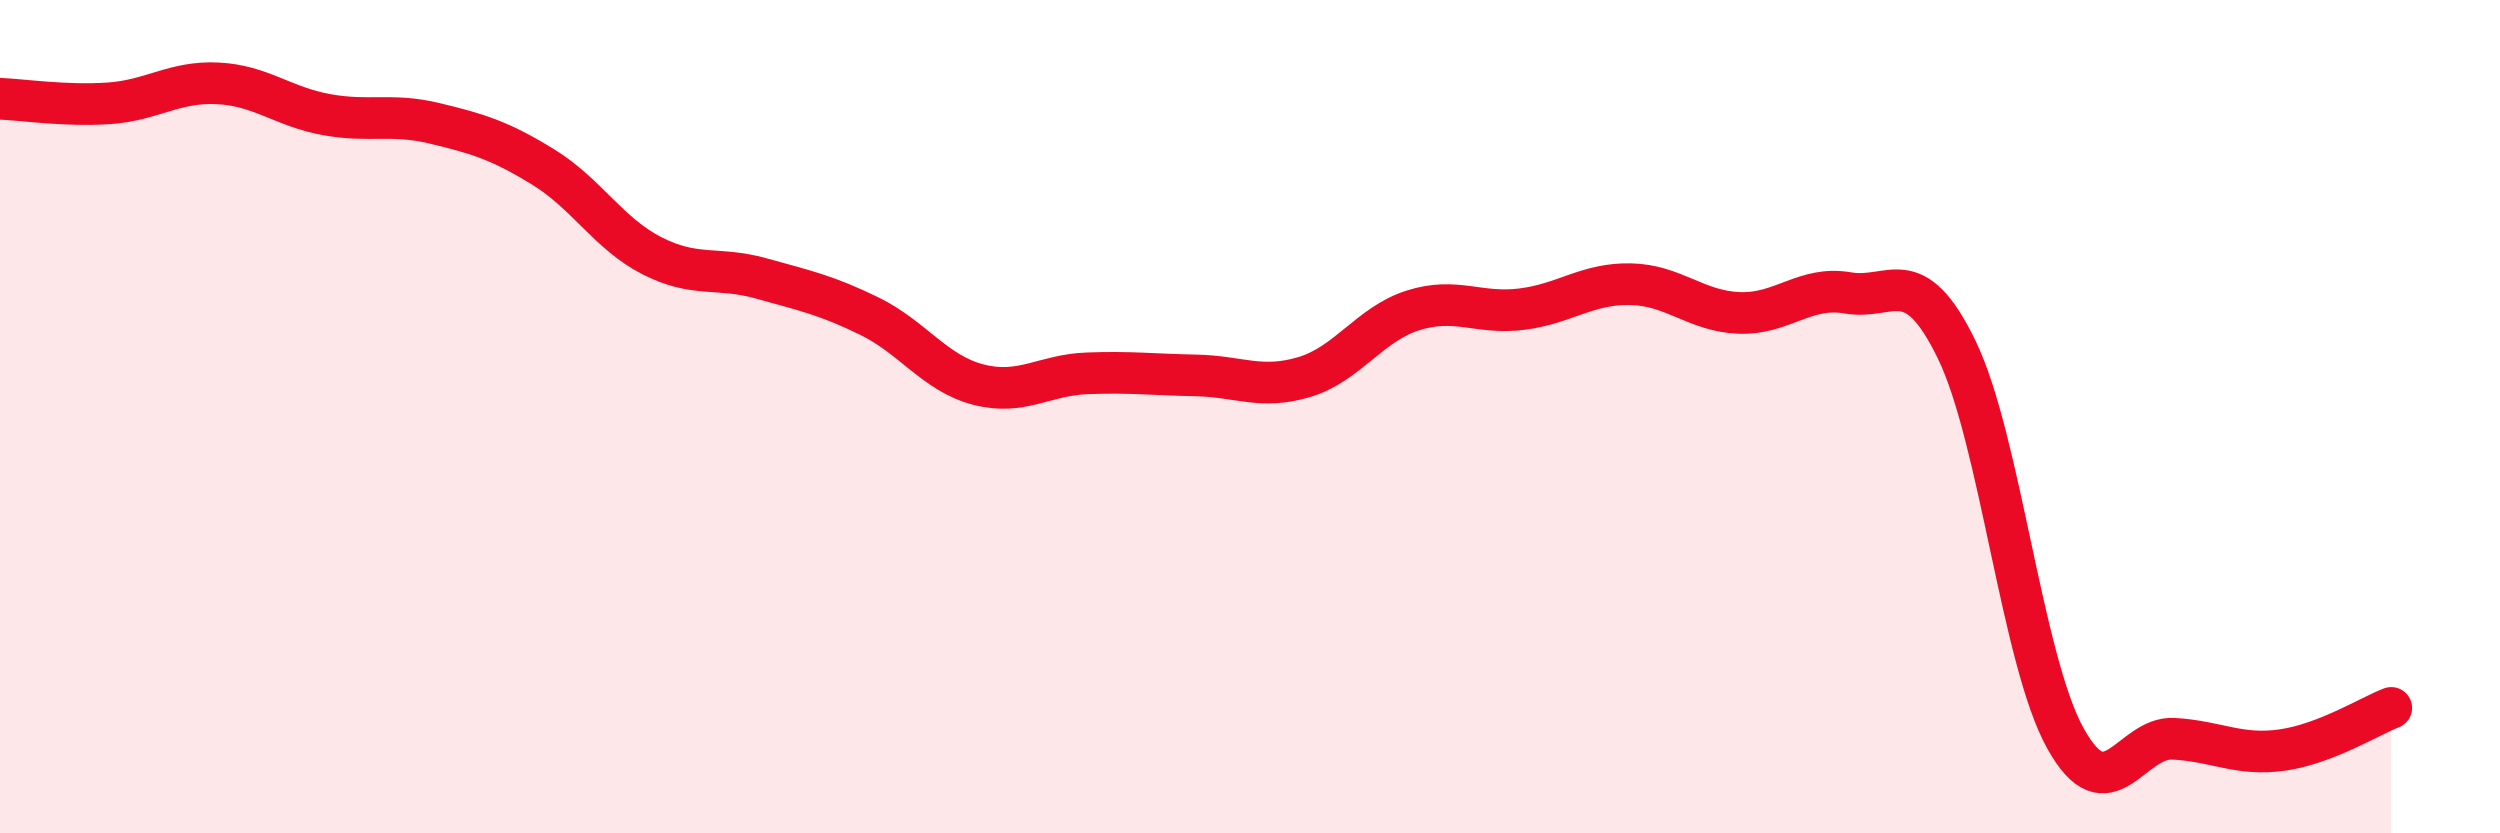
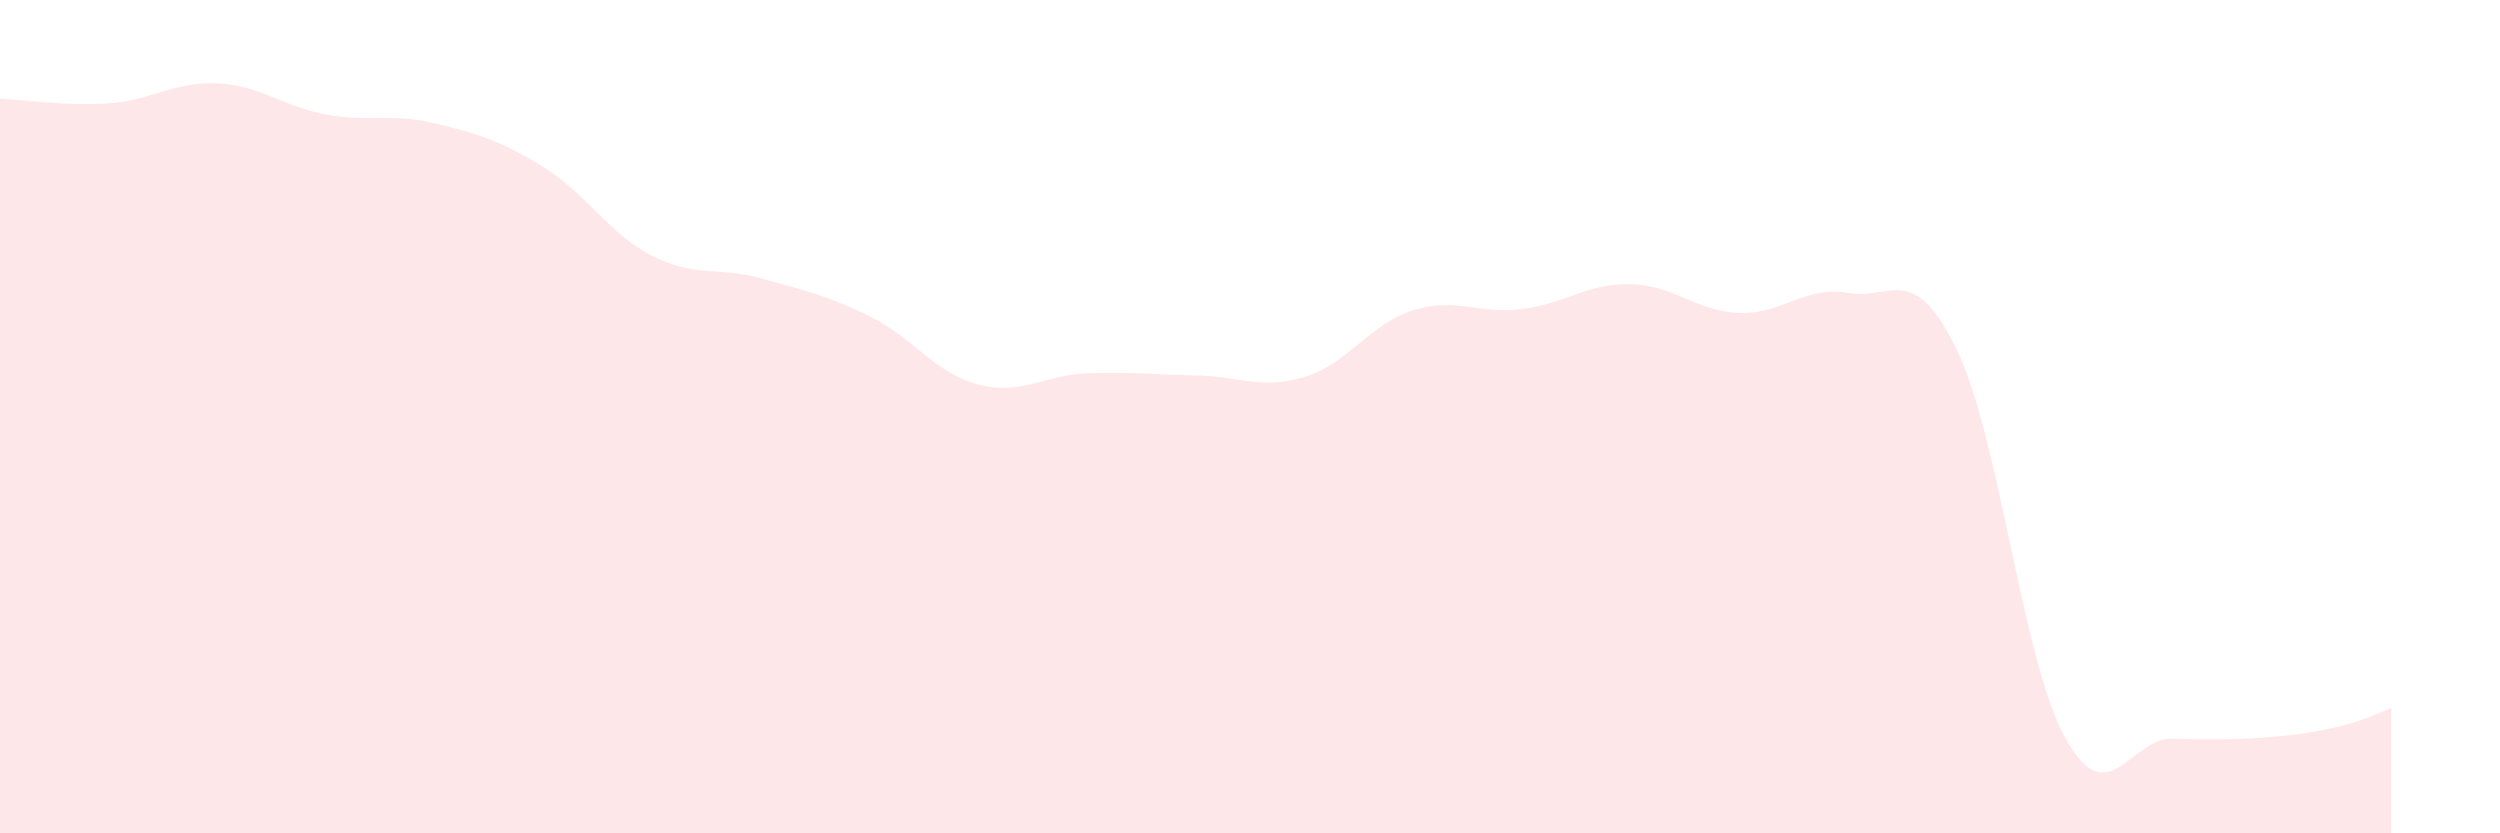
<svg xmlns="http://www.w3.org/2000/svg" width="60" height="20" viewBox="0 0 60 20">
-   <path d="M 0,2.37 C 0.52,2.39 1.57,2.55 2.61,2.48 C 3.65,2.41 4.18,1.95 5.22,2 C 6.26,2.05 6.79,2.56 7.83,2.75 C 8.87,2.94 9.39,2.71 10.43,2.96 C 11.47,3.21 12,3.37 13.04,4.01 C 14.08,4.65 14.61,5.61 15.65,6.14 C 16.69,6.67 17.22,6.39 18.26,6.68 C 19.3,6.97 19.83,7.08 20.87,7.59 C 21.91,8.1 22.44,8.96 23.48,9.23 C 24.52,9.5 25.05,9 26.09,8.96 C 27.13,8.92 27.66,8.99 28.7,9.01 C 29.74,9.03 30.26,9.36 31.3,9.05 C 32.34,8.74 32.87,7.78 33.91,7.45 C 34.95,7.12 35.48,7.55 36.52,7.42 C 37.56,7.29 38.09,6.8 39.13,6.82 C 40.17,6.84 40.7,7.47 41.74,7.51 C 42.78,7.55 43.31,6.85 44.35,7.03 C 45.39,7.21 45.92,6.25 46.96,8.39 C 48,10.53 48.53,15.85 49.57,17.72 C 50.61,19.59 51.13,17.67 52.17,17.73 C 53.21,17.79 53.74,18.15 54.78,18 C 55.82,17.85 56.87,17.19 57.39,16.99L57.39 20L0 20Z" fill="#EB0A25" opacity="0.1" stroke-linecap="round" stroke-linejoin="round" />
-   <path d="M 0,2.37 C 0.52,2.39 1.57,2.55 2.61,2.48 C 3.65,2.41 4.18,1.95 5.22,2 C 6.26,2.05 6.79,2.56 7.83,2.75 C 8.87,2.94 9.39,2.71 10.43,2.96 C 11.47,3.21 12,3.37 13.04,4.01 C 14.08,4.65 14.61,5.61 15.65,6.14 C 16.69,6.67 17.22,6.39 18.26,6.68 C 19.3,6.97 19.83,7.08 20.87,7.59 C 21.91,8.1 22.44,8.96 23.48,9.23 C 24.52,9.5 25.05,9 26.09,8.96 C 27.13,8.92 27.66,8.99 28.7,9.01 C 29.74,9.03 30.26,9.36 31.3,9.05 C 32.34,8.74 32.87,7.78 33.91,7.45 C 34.95,7.12 35.48,7.55 36.52,7.42 C 37.56,7.29 38.09,6.8 39.13,6.82 C 40.17,6.84 40.7,7.47 41.74,7.51 C 42.78,7.55 43.31,6.85 44.35,7.03 C 45.39,7.21 45.92,6.25 46.96,8.39 C 48,10.53 48.53,15.85 49.57,17.72 C 50.61,19.59 51.13,17.67 52.17,17.73 C 53.21,17.79 53.74,18.15 54.78,18 C 55.82,17.85 56.87,17.19 57.39,16.99" stroke="#EB0A25" stroke-width="1" fill="none" stroke-linecap="round" stroke-linejoin="round" />
+   <path d="M 0,2.37 C 0.52,2.39 1.57,2.55 2.61,2.48 C 3.65,2.41 4.18,1.95 5.22,2 C 6.26,2.05 6.79,2.56 7.83,2.75 C 8.87,2.94 9.39,2.71 10.43,2.96 C 11.47,3.21 12,3.37 13.04,4.01 C 14.08,4.65 14.61,5.61 15.65,6.14 C 16.69,6.67 17.22,6.39 18.26,6.68 C 19.3,6.97 19.83,7.08 20.87,7.59 C 21.91,8.1 22.44,8.96 23.48,9.23 C 24.52,9.5 25.05,9 26.09,8.96 C 27.13,8.92 27.66,8.99 28.7,9.01 C 29.74,9.03 30.26,9.36 31.3,9.05 C 32.34,8.74 32.87,7.78 33.91,7.45 C 34.95,7.12 35.48,7.55 36.52,7.42 C 37.56,7.29 38.09,6.8 39.13,6.82 C 40.17,6.84 40.7,7.47 41.74,7.51 C 42.78,7.55 43.31,6.85 44.35,7.03 C 45.39,7.21 45.92,6.25 46.96,8.39 C 48,10.53 48.53,15.85 49.57,17.72 C 50.61,19.59 51.13,17.67 52.17,17.73 C 55.82,17.85 56.87,17.19 57.39,16.99L57.39 20L0 20Z" fill="#EB0A25" opacity="0.1" stroke-linecap="round" stroke-linejoin="round" />
</svg>